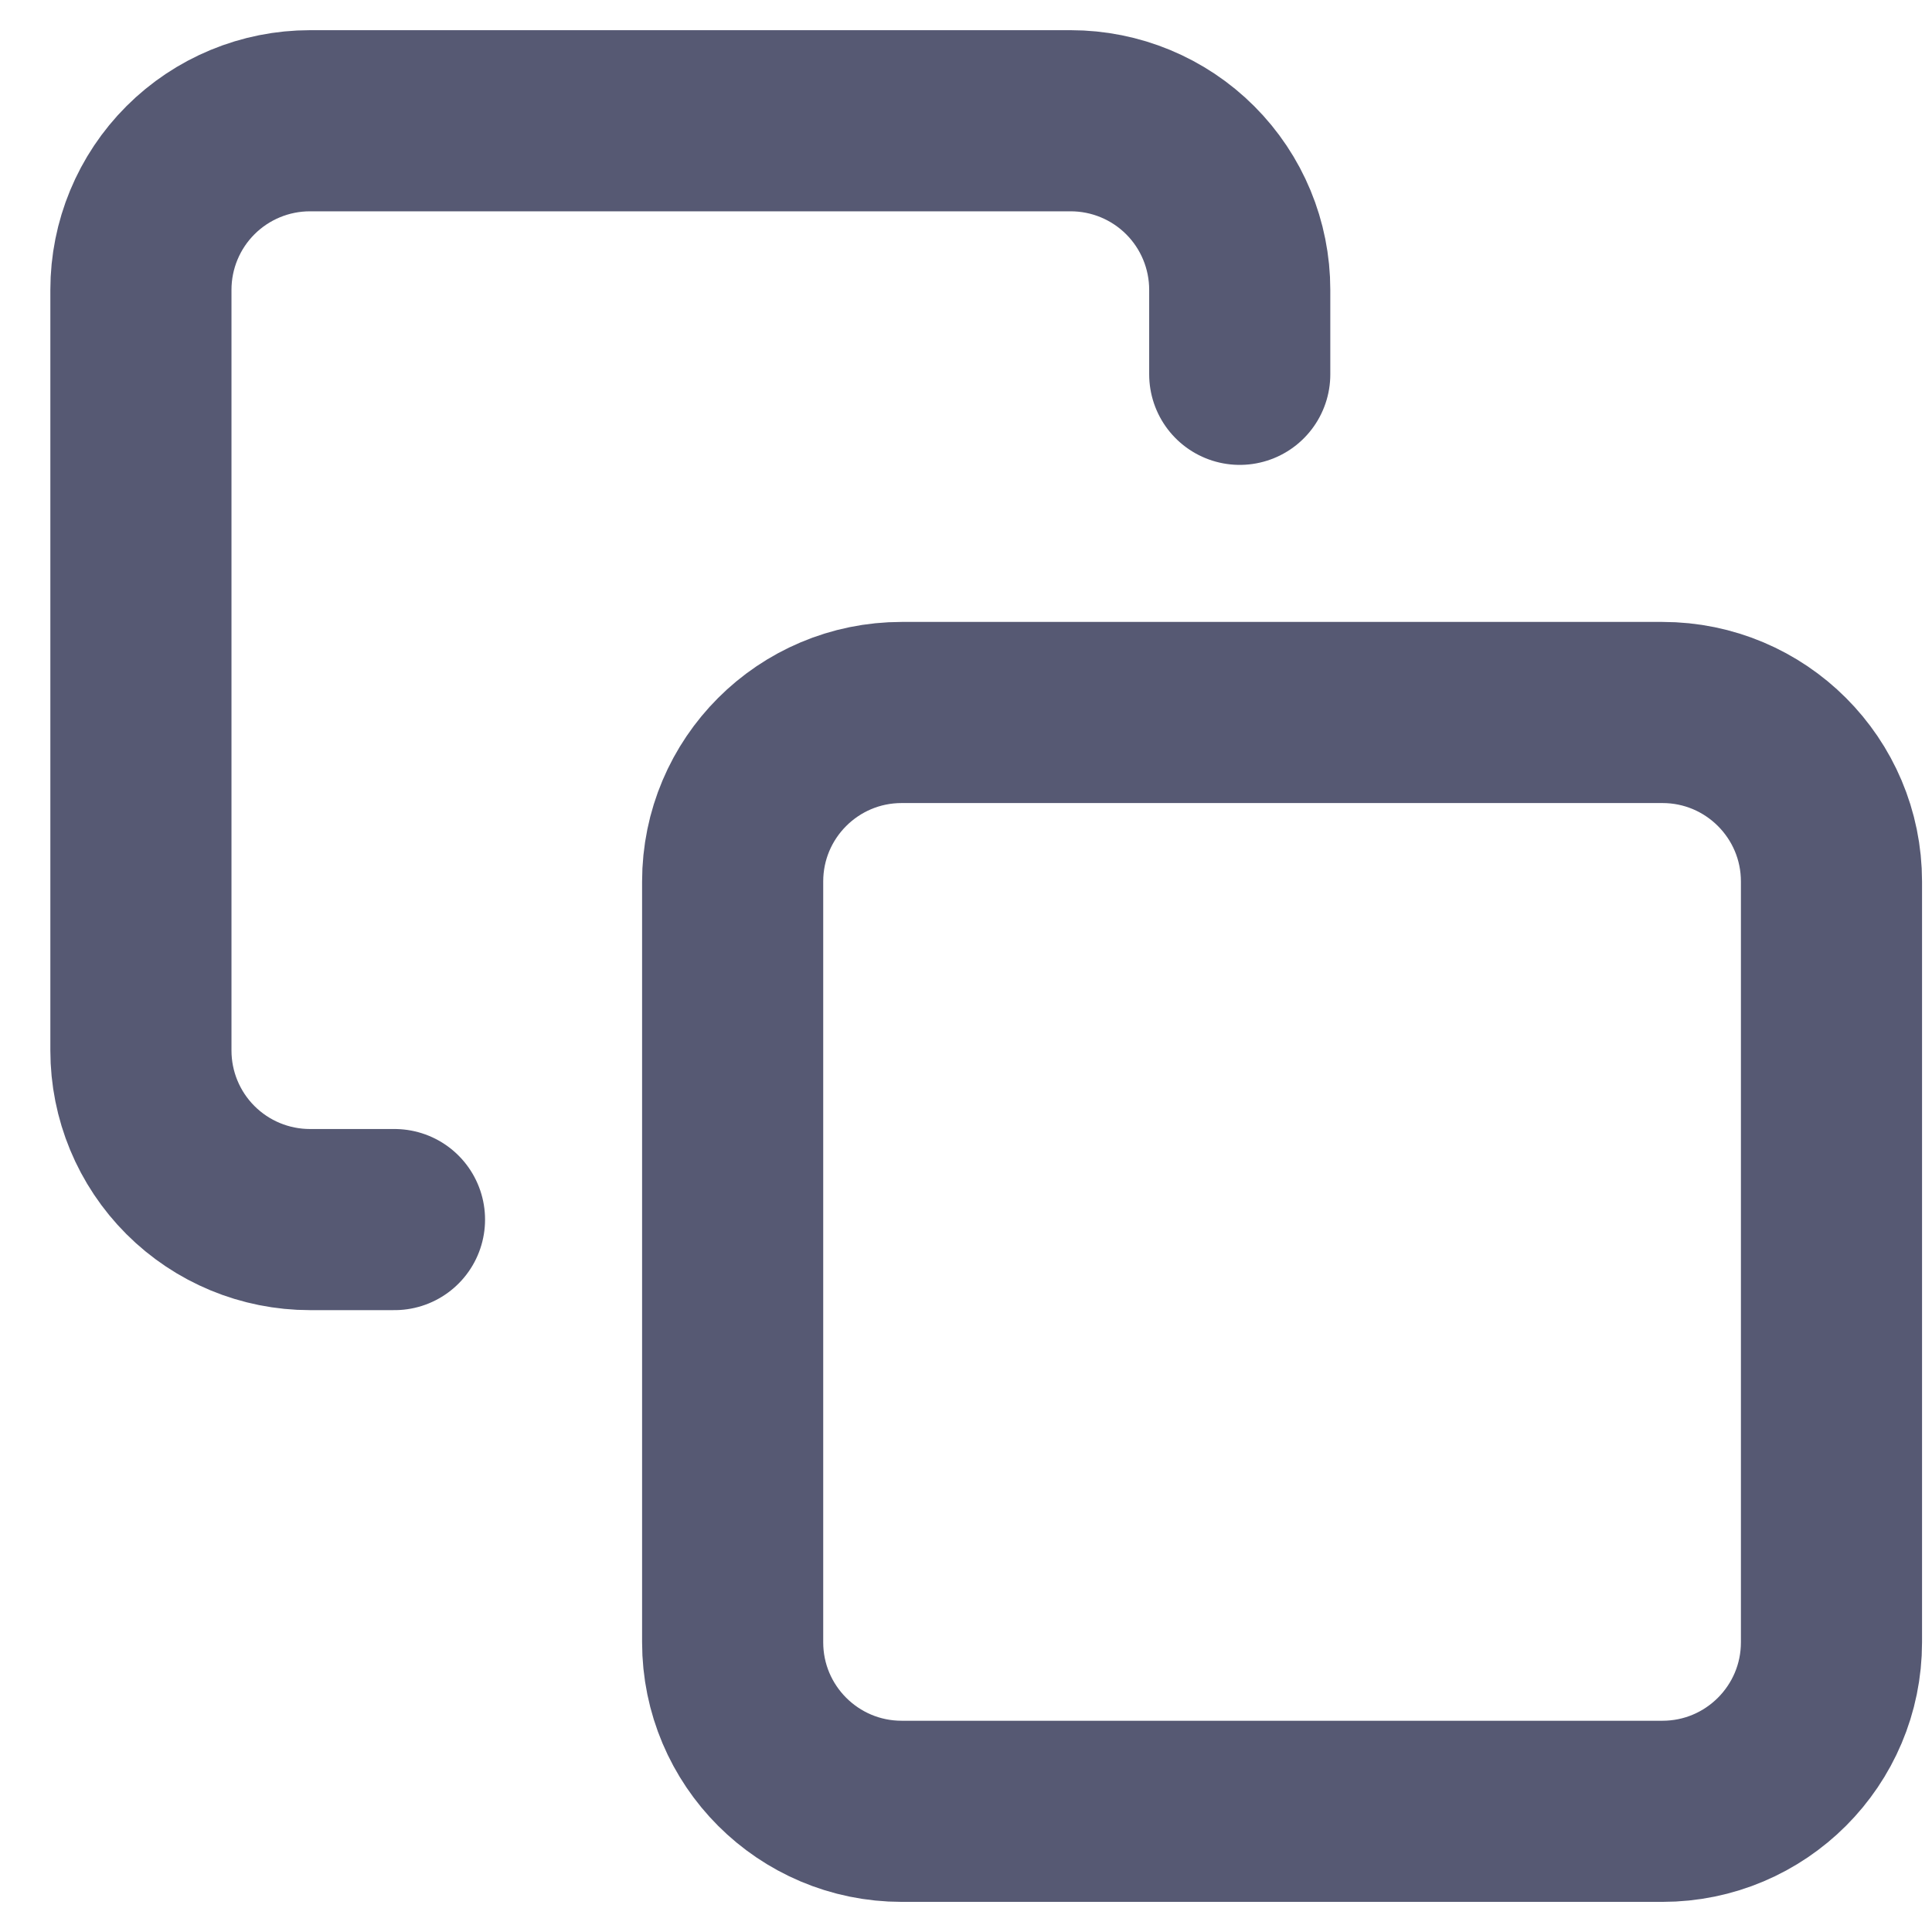
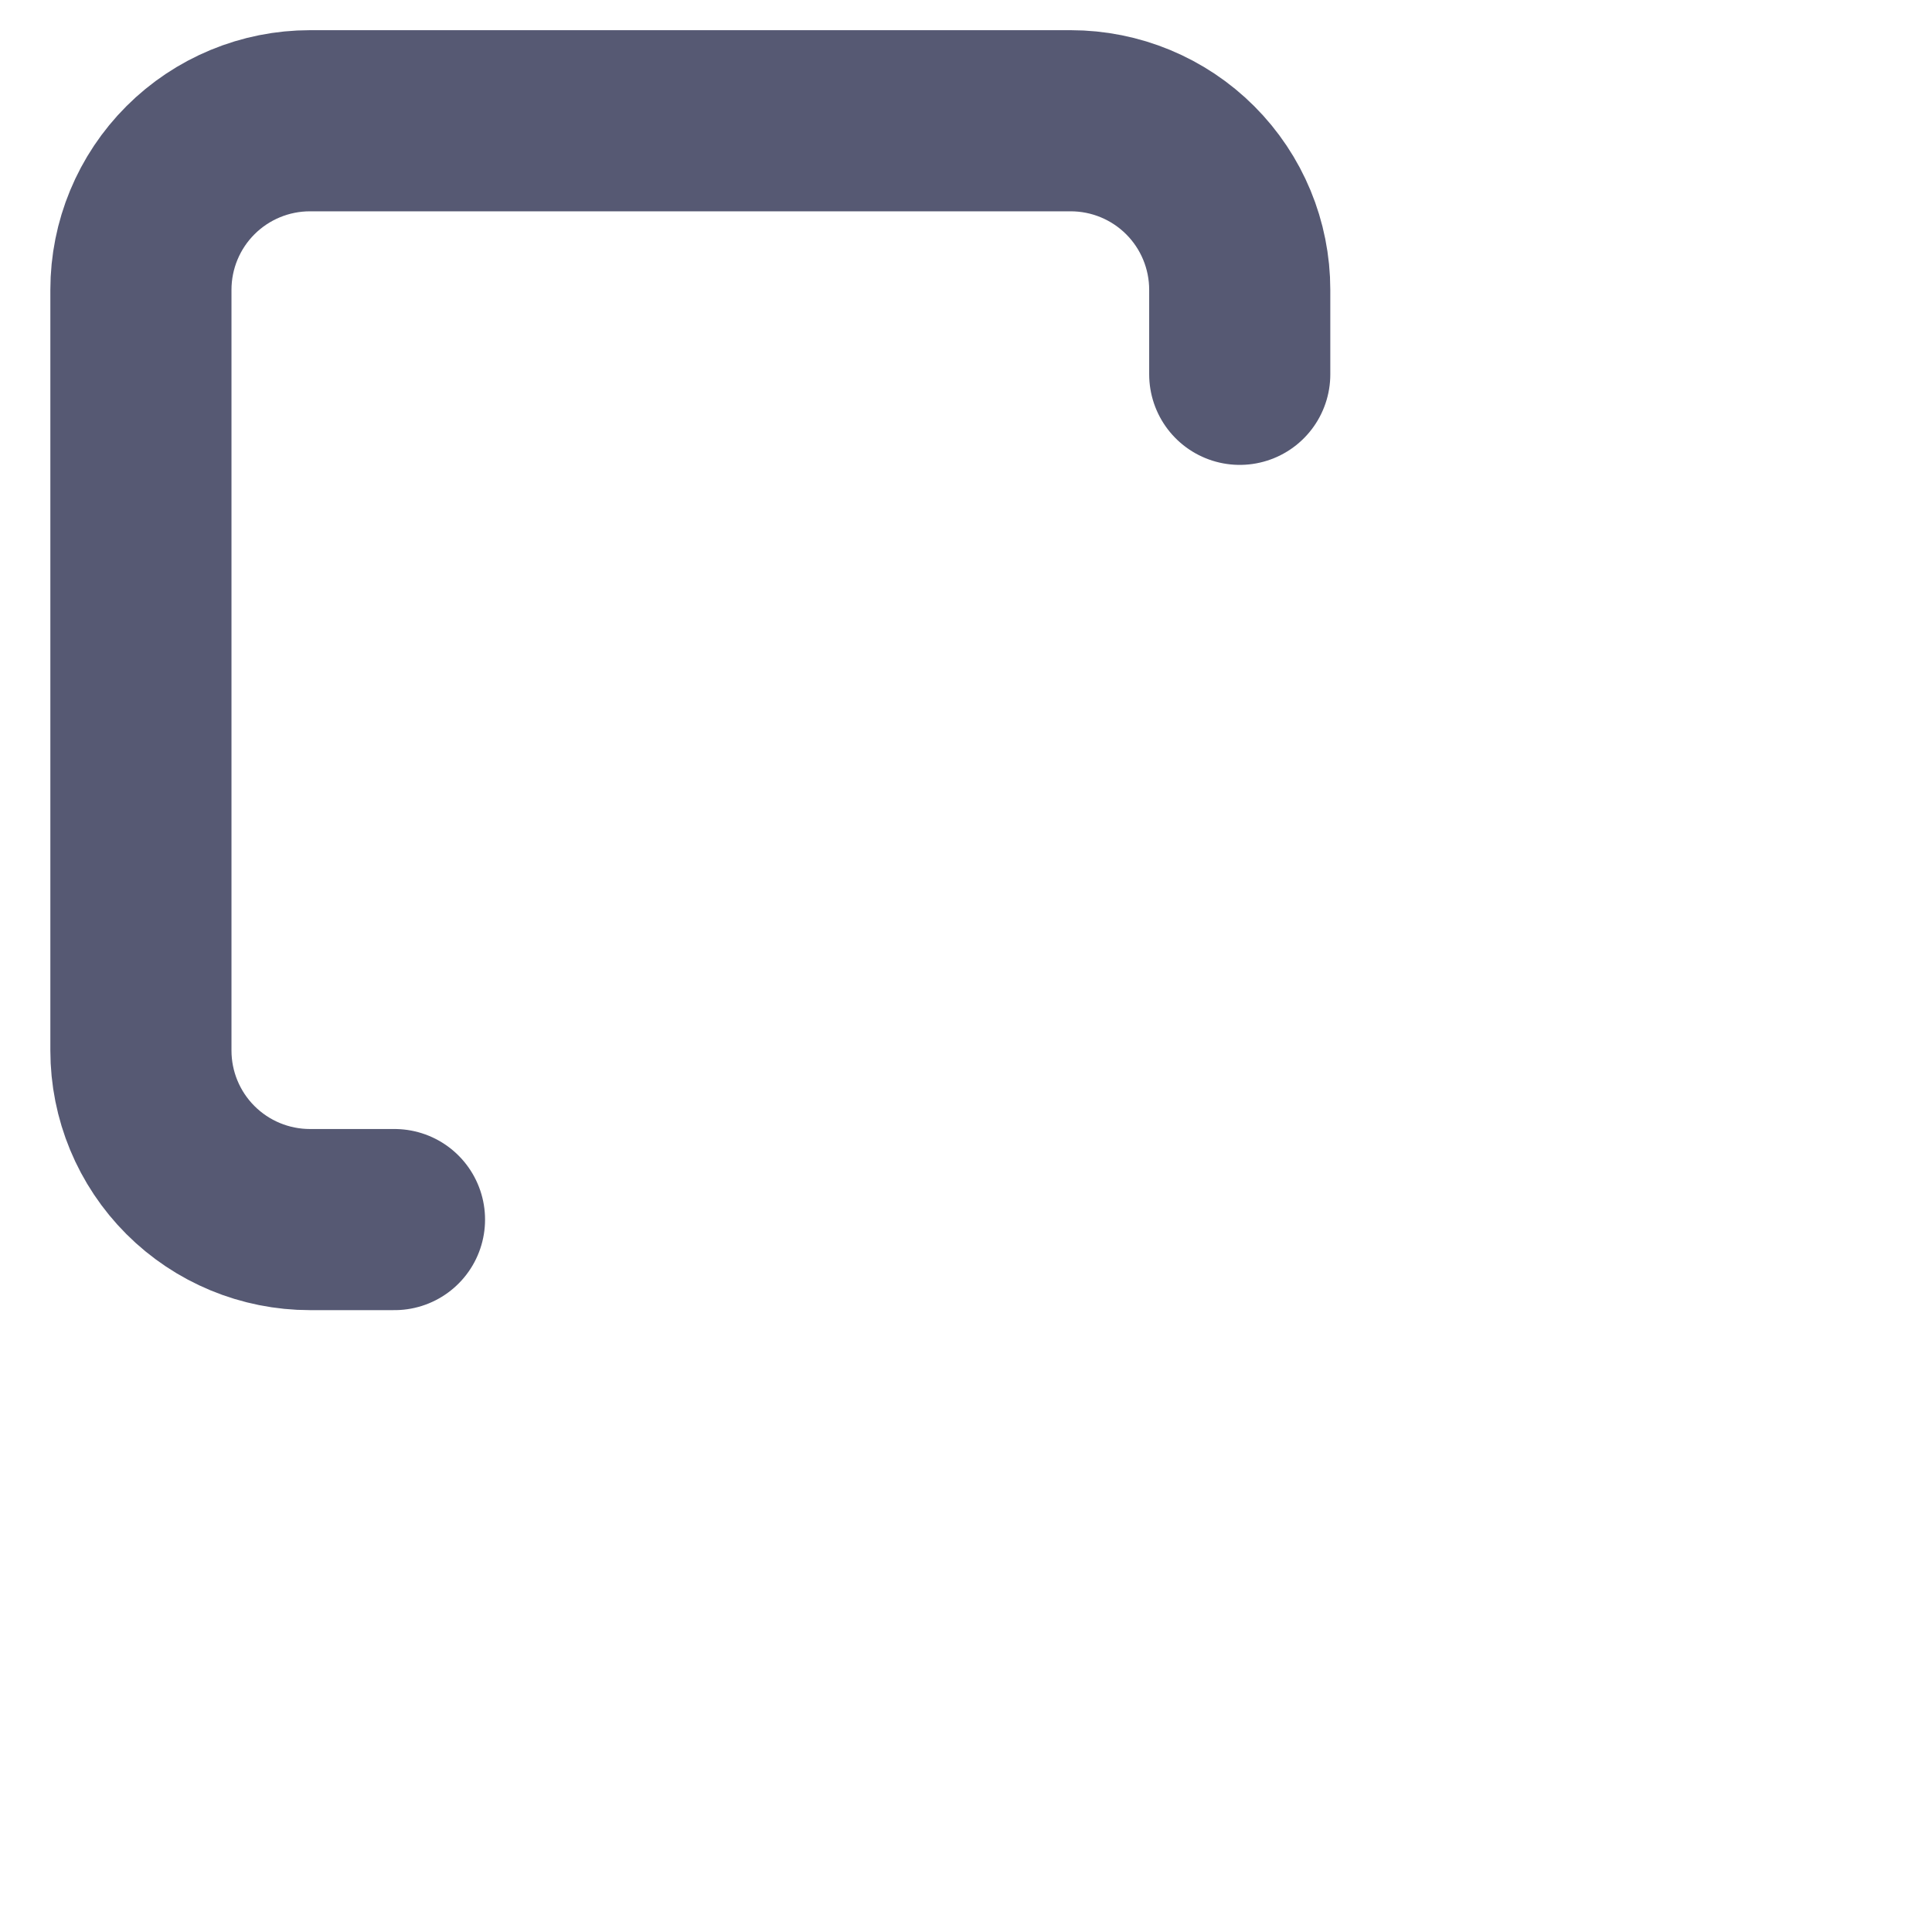
<svg xmlns="http://www.w3.org/2000/svg" width="32" height="32" viewBox="0 0 32 32" fill="none">
-   <path d="M27.535 11.801H14.935C13.388 11.801 12.135 13.054 12.135 14.601V27.201C12.135 28.747 13.388 30.001 14.935 30.001H27.535C29.081 30.001 30.335 28.747 30.335 27.201V14.601C30.335 13.054 29.081 11.801 27.535 11.801Z" stroke="#565973" stroke-width="3" stroke-linecap="round" stroke-linejoin="round" />
  <path d="M6.534 20.2H5.134C4.391 20.2 3.679 19.905 3.154 19.38C2.629 18.855 2.334 18.143 2.334 17.4V4.8C2.334 4.057 2.629 3.345 3.154 2.82C3.679 2.295 4.391 2 5.134 2H17.734C18.477 2 19.189 2.295 19.714 2.82C20.239 3.345 20.534 4.057 20.534 4.8V6.2" stroke="#565973" stroke-width="3" stroke-linecap="round" stroke-linejoin="round" />
</svg>